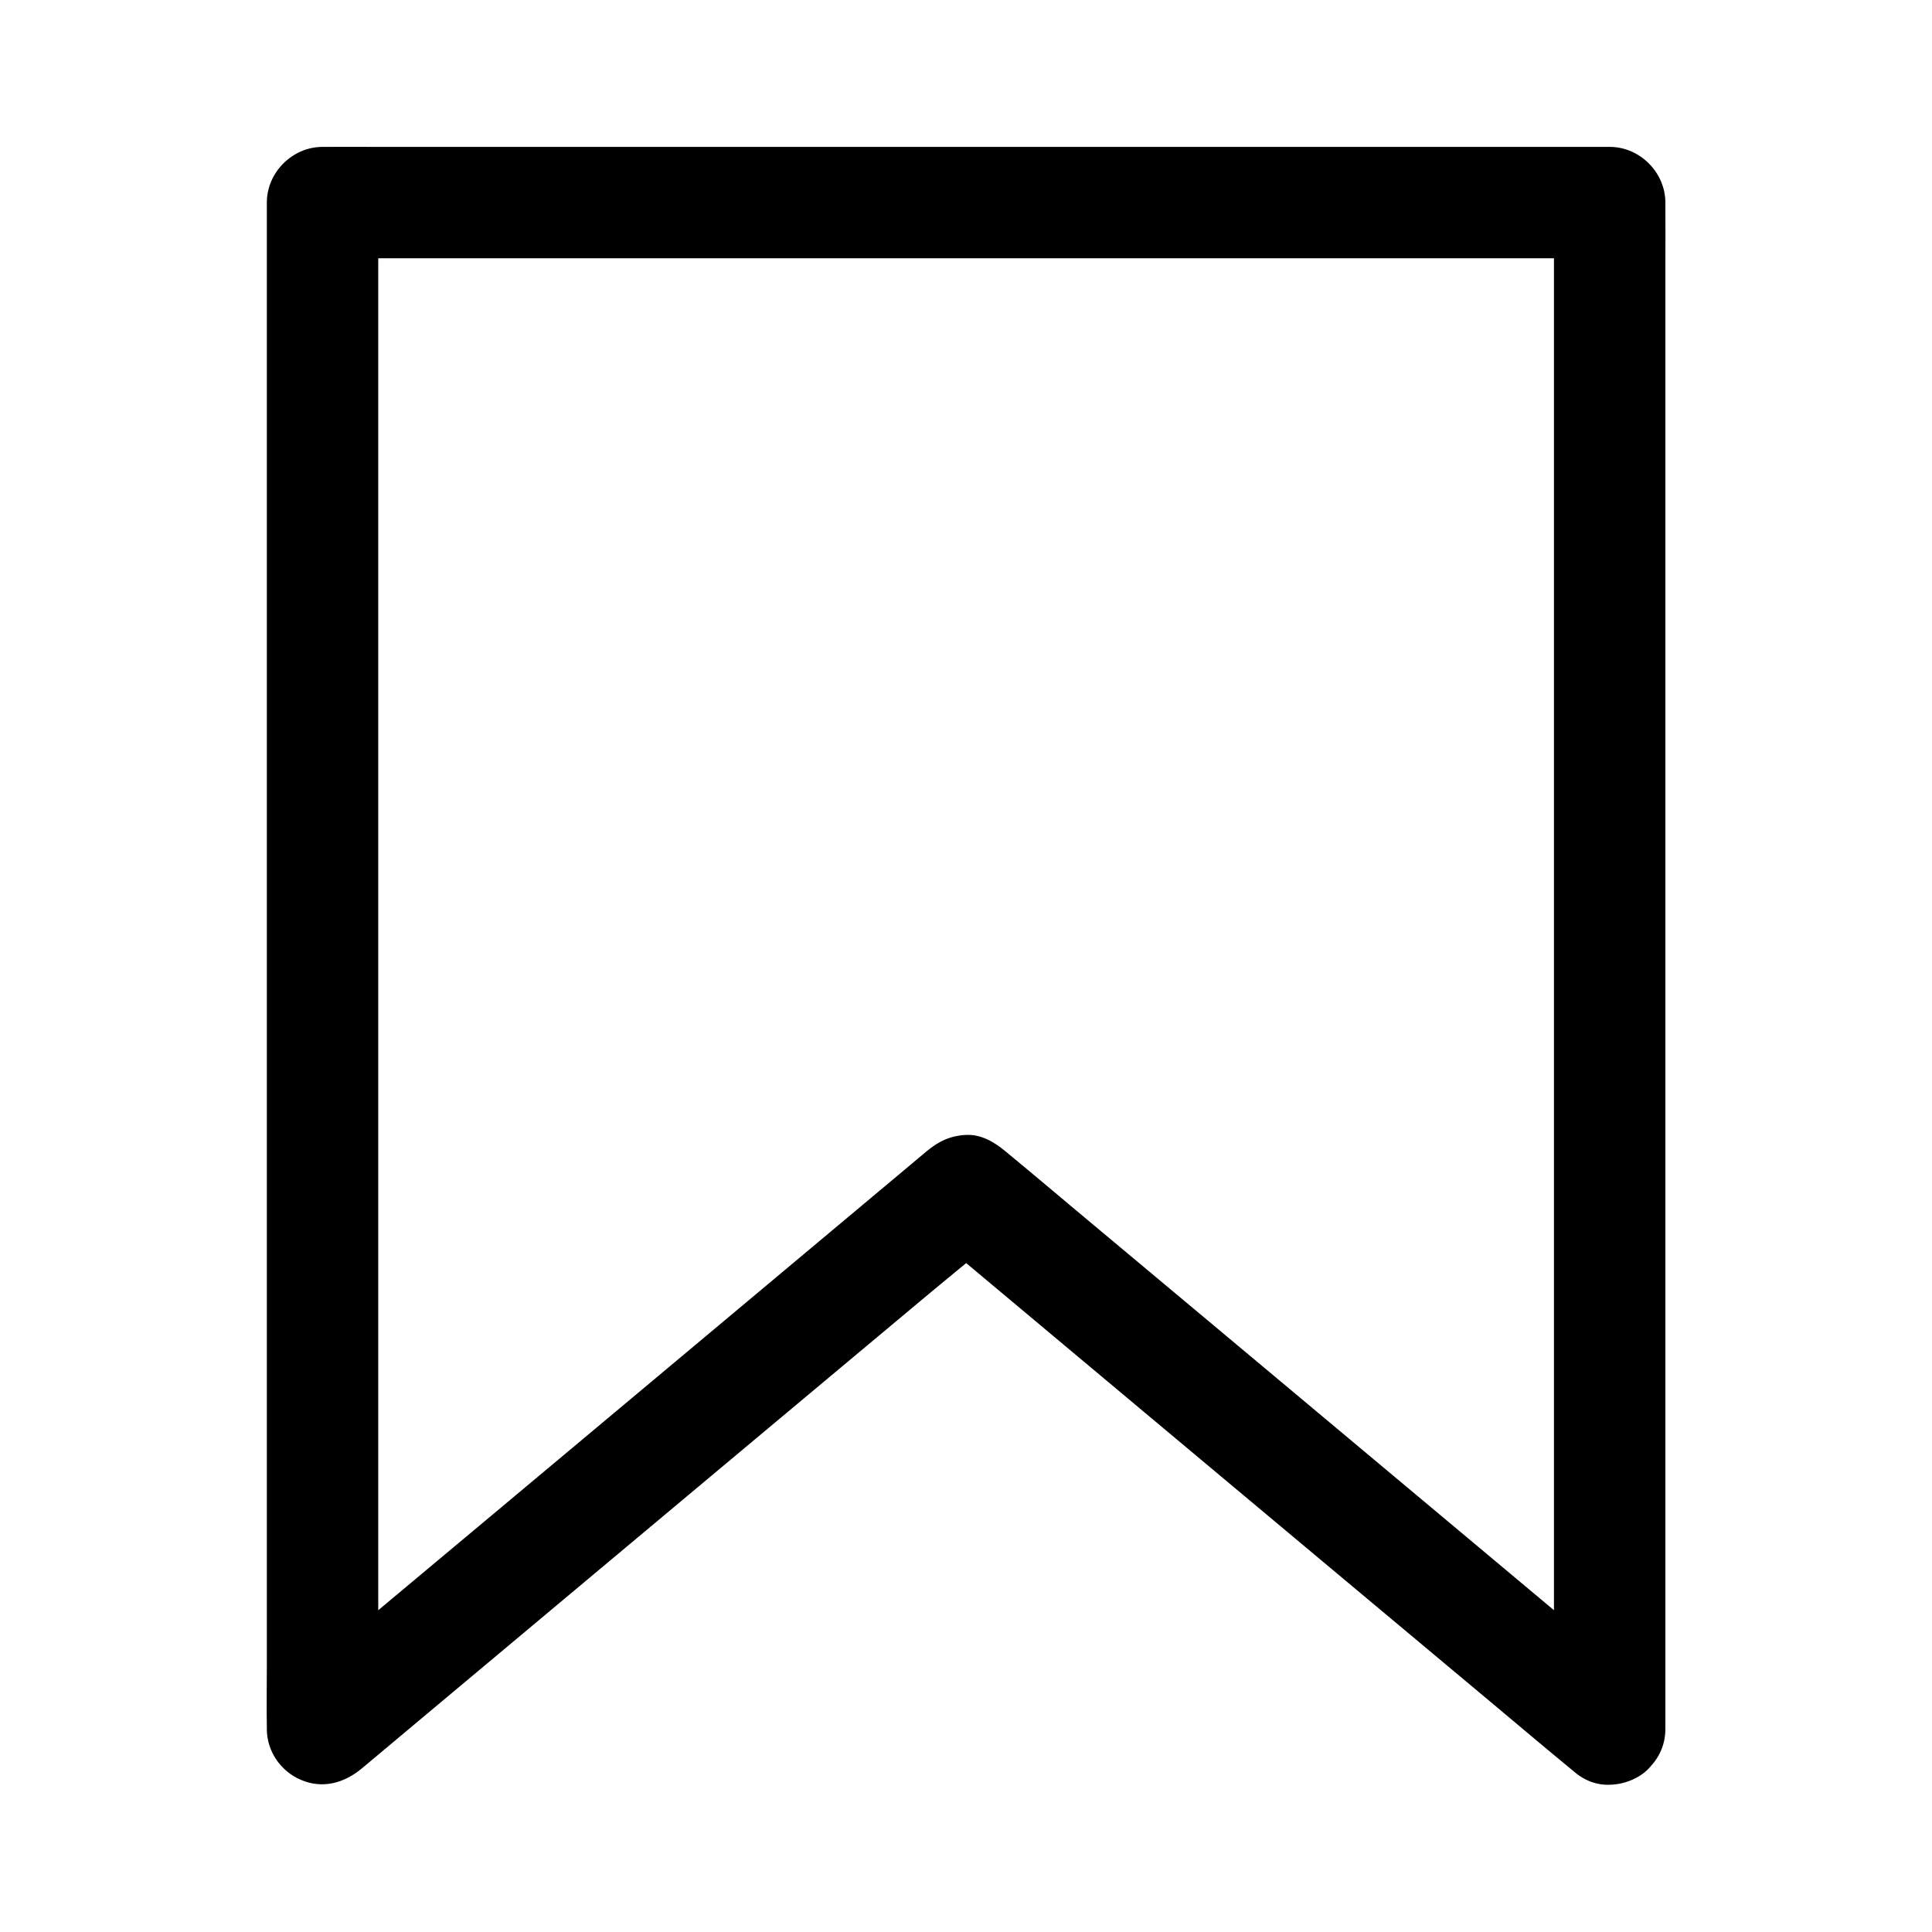
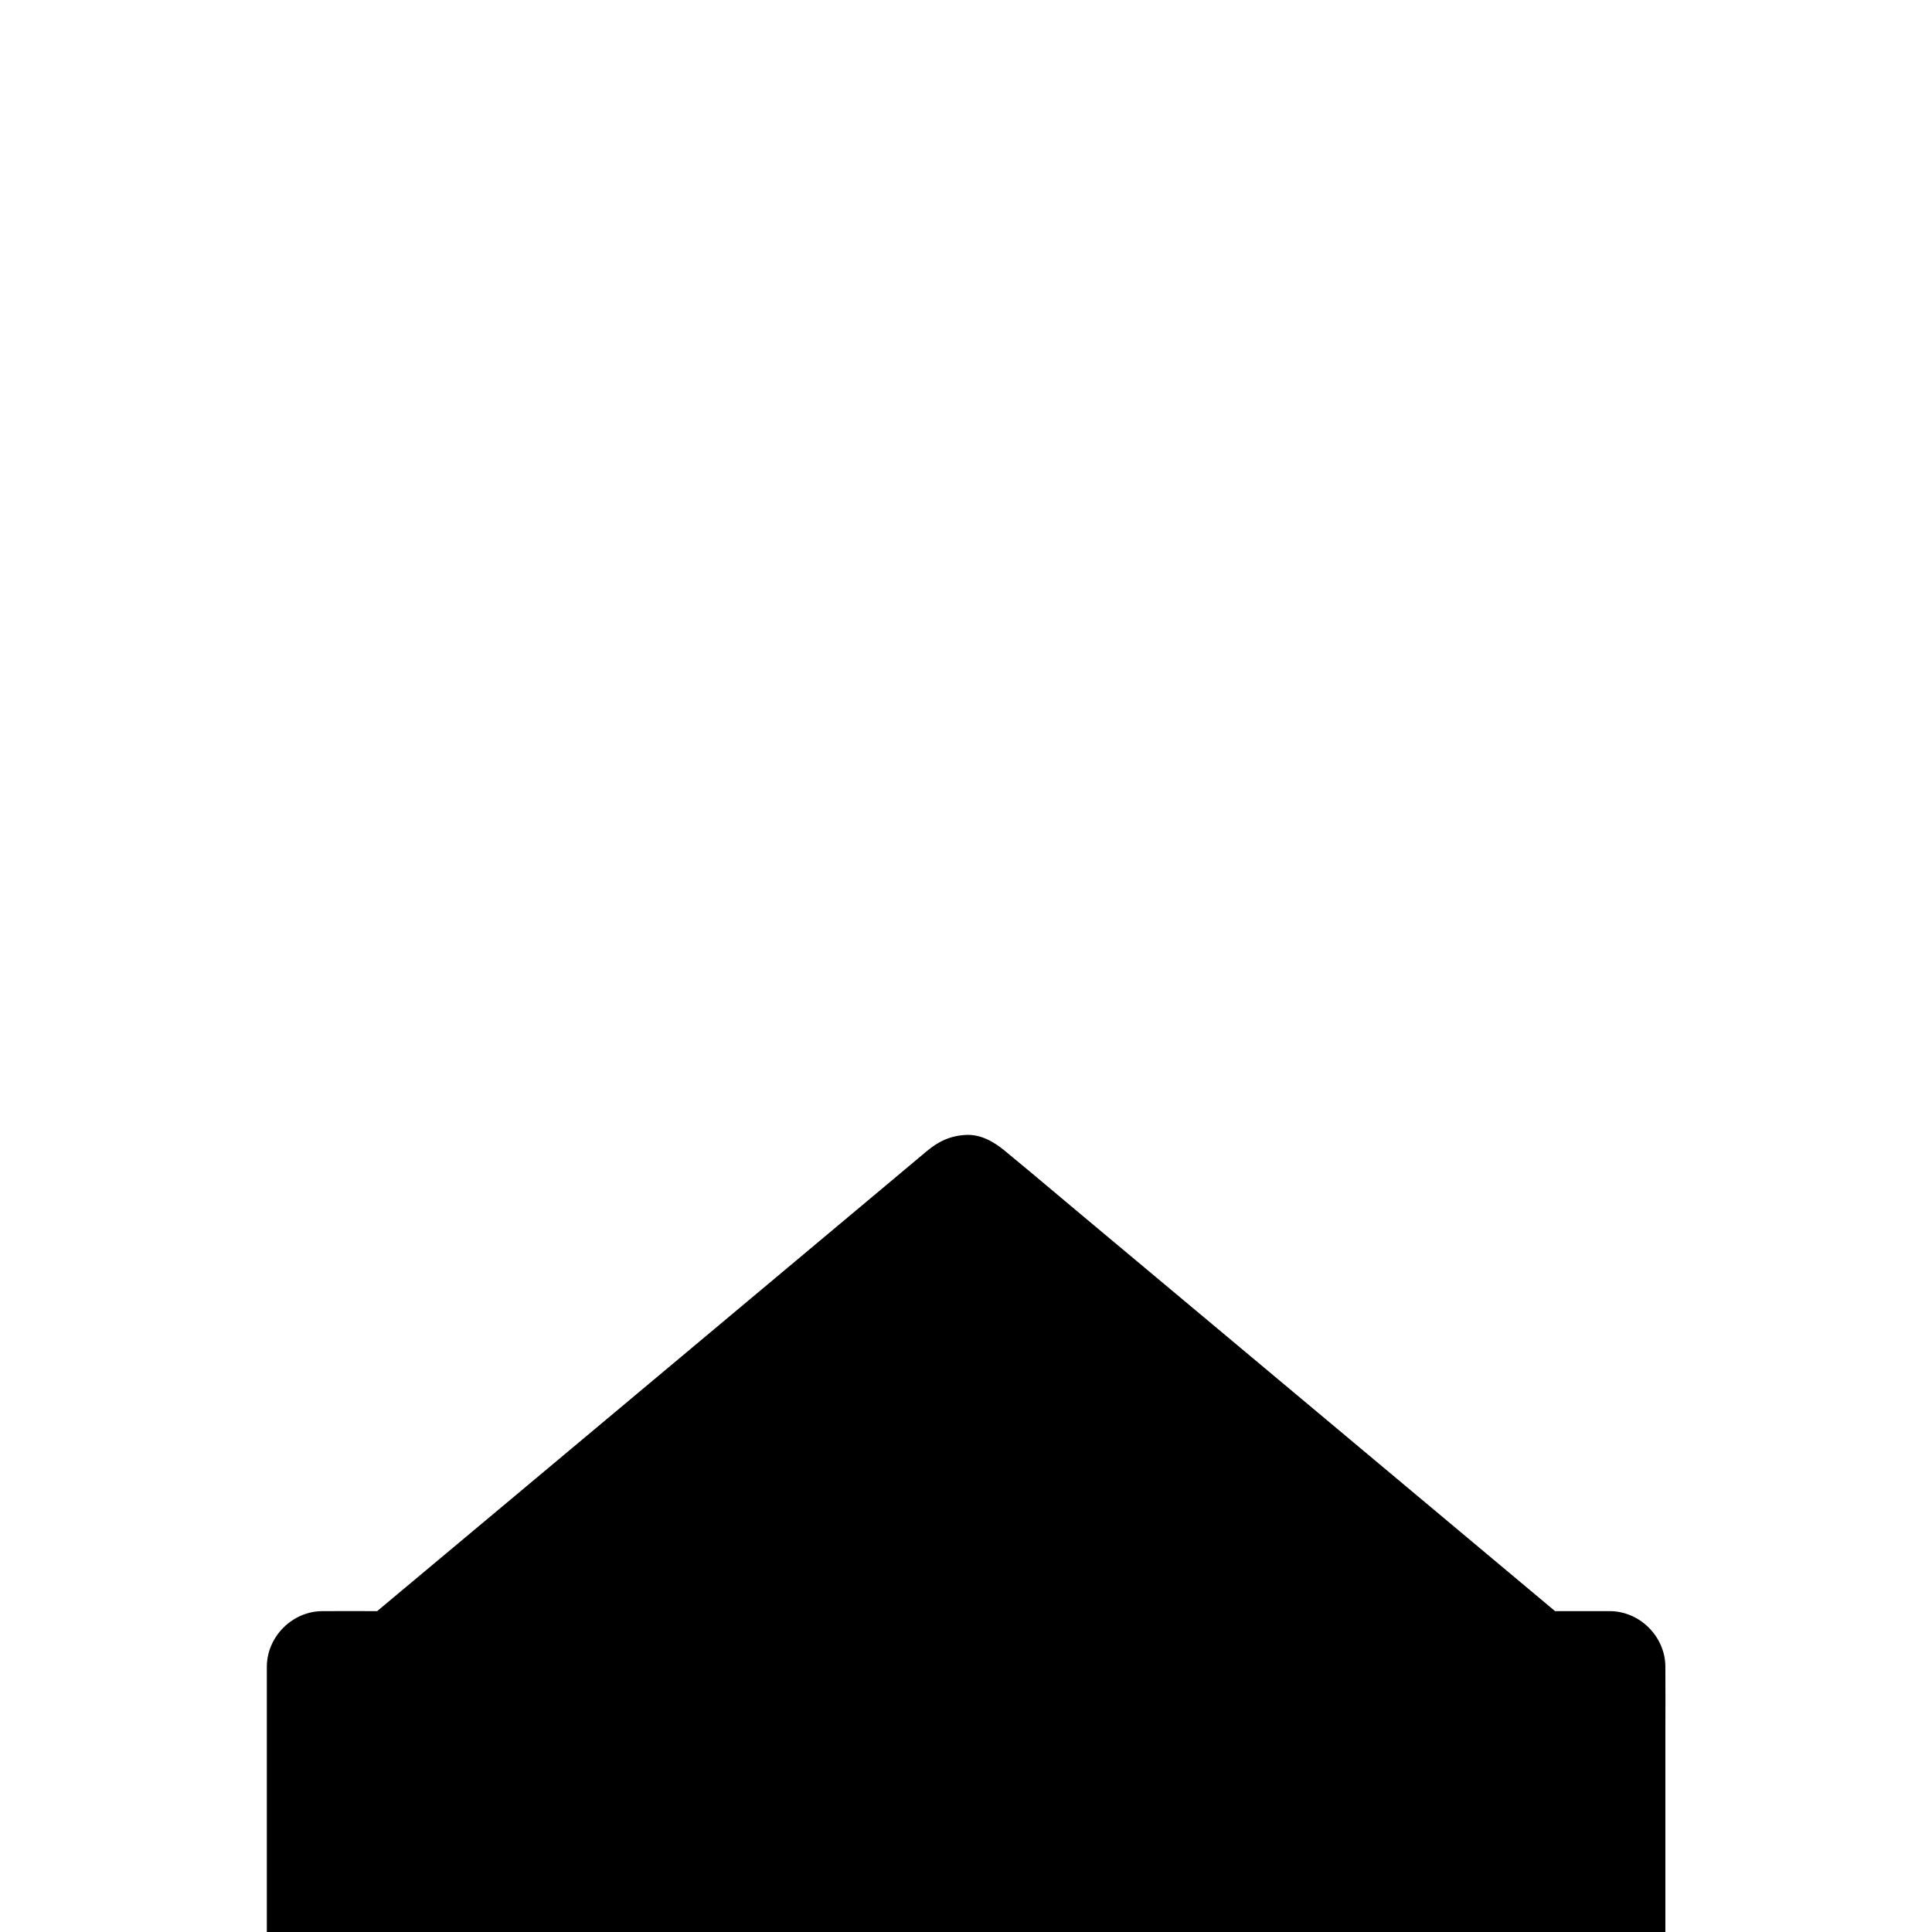
<svg xmlns="http://www.w3.org/2000/svg" fill="#000000" width="800px" height="800px" version="1.1" viewBox="144 144 512 512">
-   <path d="m580.96 591.78c-5.656-4.723-11.316-9.496-16.973-14.219-13.578-11.367-27.207-22.781-40.785-34.145-16.383-13.727-32.766-27.406-49.152-41.133-14.219-11.906-28.438-23.762-42.656-35.672-6.887-5.758-13.727-11.562-20.664-17.27-0.098-0.098-0.195-0.148-0.297-0.246-2.953-2.461-6.445-4.527-10.43-4.328-4.082 0.195-7.281 1.672-10.43 4.328-5.656 4.723-11.316 9.496-16.973 14.219-13.578 11.367-27.207 22.781-40.785 34.145-16.383 13.727-32.766 27.406-49.152 41.133-14.219 11.906-28.438 23.762-42.656 35.672-6.887 5.758-13.922 11.367-20.664 17.27-0.098 0.098-0.195 0.148-0.297 0.246 8.414 3.492 16.777 6.938 25.191 10.43v-10.824-29.422-43.543-53.137-58.203-58.746-54.562-46.297-33.309c0-5.266 0.098-10.527 0-15.793v-0.688l-14.762 14.762h9.102 24.797 36.703 44.773 49.051 49.496 46.148 39.016 28.094c4.43 0 8.906 0.098 13.332 0h0.59l-14.762-14.762v10.824 29.422 43.543 53.137 58.203 58.746 54.562 46.297 33.309c0 5.266-0.051 10.527 0 15.793v0.688c0 7.723 6.789 15.105 14.762 14.762 8.02-0.344 14.762-6.496 14.762-14.762v-10.824-29.422-43.543-53.137-58.203-58.746-54.562-46.297-33.309c0-5.266 0.051-10.527 0-15.793v-0.688c0-7.969-6.742-14.762-14.762-14.762h-9.102-24.797-36.703-44.773-49.051-49.496-46.148-39.016-28.094c-4.43 0-8.906-0.051-13.332 0h-0.59c-7.969 0-14.762 6.742-14.762 14.762v10.824 29.422 43.543 53.137 58.203 58.746 54.562 46.297 33.309c0 5.266-0.098 10.527 0 15.793v0.688c0 5.902 3.691 11.219 9.055 13.48 5.758 2.461 11.465 0.836 16.137-3.051 5.656-4.723 11.316-9.496 16.973-14.219 13.578-11.367 27.207-22.781 40.785-34.145 16.383-13.727 32.766-27.406 49.152-41.133 14.219-11.906 28.438-23.762 42.656-35.672 6.887-5.758 13.922-11.367 20.664-17.27 0.098-0.098 0.195-0.148 0.297-0.246h-20.859c5.656 4.723 11.316 9.496 16.973 14.219 13.578 11.367 27.207 22.781 40.785 34.145 16.383 13.727 32.766 27.406 49.152 41.133 14.219 11.906 28.438 23.762 42.656 35.672 6.887 5.758 13.727 11.562 20.664 17.27 0.098 0.098 0.195 0.148 0.297 0.246 3.051 2.559 6.297 4.328 10.43 4.328 3.641 0 7.922-1.625 10.43-4.328 5.019-5.41 6.348-15.547 0-20.859z" />
+   <path d="m580.96 591.78c-5.656-4.723-11.316-9.496-16.973-14.219-13.578-11.367-27.207-22.781-40.785-34.145-16.383-13.727-32.766-27.406-49.152-41.133-14.219-11.906-28.438-23.762-42.656-35.672-6.887-5.758-13.727-11.562-20.664-17.27-0.098-0.098-0.195-0.148-0.297-0.246-2.953-2.461-6.445-4.527-10.43-4.328-4.082 0.195-7.281 1.672-10.43 4.328-5.656 4.723-11.316 9.496-16.973 14.219-13.578 11.367-27.207 22.781-40.785 34.145-16.383 13.727-32.766 27.406-49.152 41.133-14.219 11.906-28.438 23.762-42.656 35.672-6.887 5.758-13.922 11.367-20.664 17.27-0.098 0.098-0.195 0.148-0.297 0.246 8.414 3.492 16.777 6.938 25.191 10.43c0-5.266 0.098-10.527 0-15.793v-0.688l-14.762 14.762h9.102 24.797 36.703 44.773 49.051 49.496 46.148 39.016 28.094c4.43 0 8.906 0.098 13.332 0h0.59l-14.762-14.762v10.824 29.422 43.543 53.137 58.203 58.746 54.562 46.297 33.309c0 5.266-0.051 10.527 0 15.793v0.688c0 7.723 6.789 15.105 14.762 14.762 8.02-0.344 14.762-6.496 14.762-14.762v-10.824-29.422-43.543-53.137-58.203-58.746-54.562-46.297-33.309c0-5.266 0.051-10.527 0-15.793v-0.688c0-7.969-6.742-14.762-14.762-14.762h-9.102-24.797-36.703-44.773-49.051-49.496-46.148-39.016-28.094c-4.43 0-8.906-0.051-13.332 0h-0.59c-7.969 0-14.762 6.742-14.762 14.762v10.824 29.422 43.543 53.137 58.203 58.746 54.562 46.297 33.309c0 5.266-0.098 10.527 0 15.793v0.688c0 5.902 3.691 11.219 9.055 13.48 5.758 2.461 11.465 0.836 16.137-3.051 5.656-4.723 11.316-9.496 16.973-14.219 13.578-11.367 27.207-22.781 40.785-34.145 16.383-13.727 32.766-27.406 49.152-41.133 14.219-11.906 28.438-23.762 42.656-35.672 6.887-5.758 13.922-11.367 20.664-17.27 0.098-0.098 0.195-0.148 0.297-0.246h-20.859c5.656 4.723 11.316 9.496 16.973 14.219 13.578 11.367 27.207 22.781 40.785 34.145 16.383 13.727 32.766 27.406 49.152 41.133 14.219 11.906 28.438 23.762 42.656 35.672 6.887 5.758 13.727 11.562 20.664 17.27 0.098 0.098 0.195 0.148 0.297 0.246 3.051 2.559 6.297 4.328 10.43 4.328 3.641 0 7.922-1.625 10.43-4.328 5.019-5.41 6.348-15.547 0-20.859z" />
</svg>